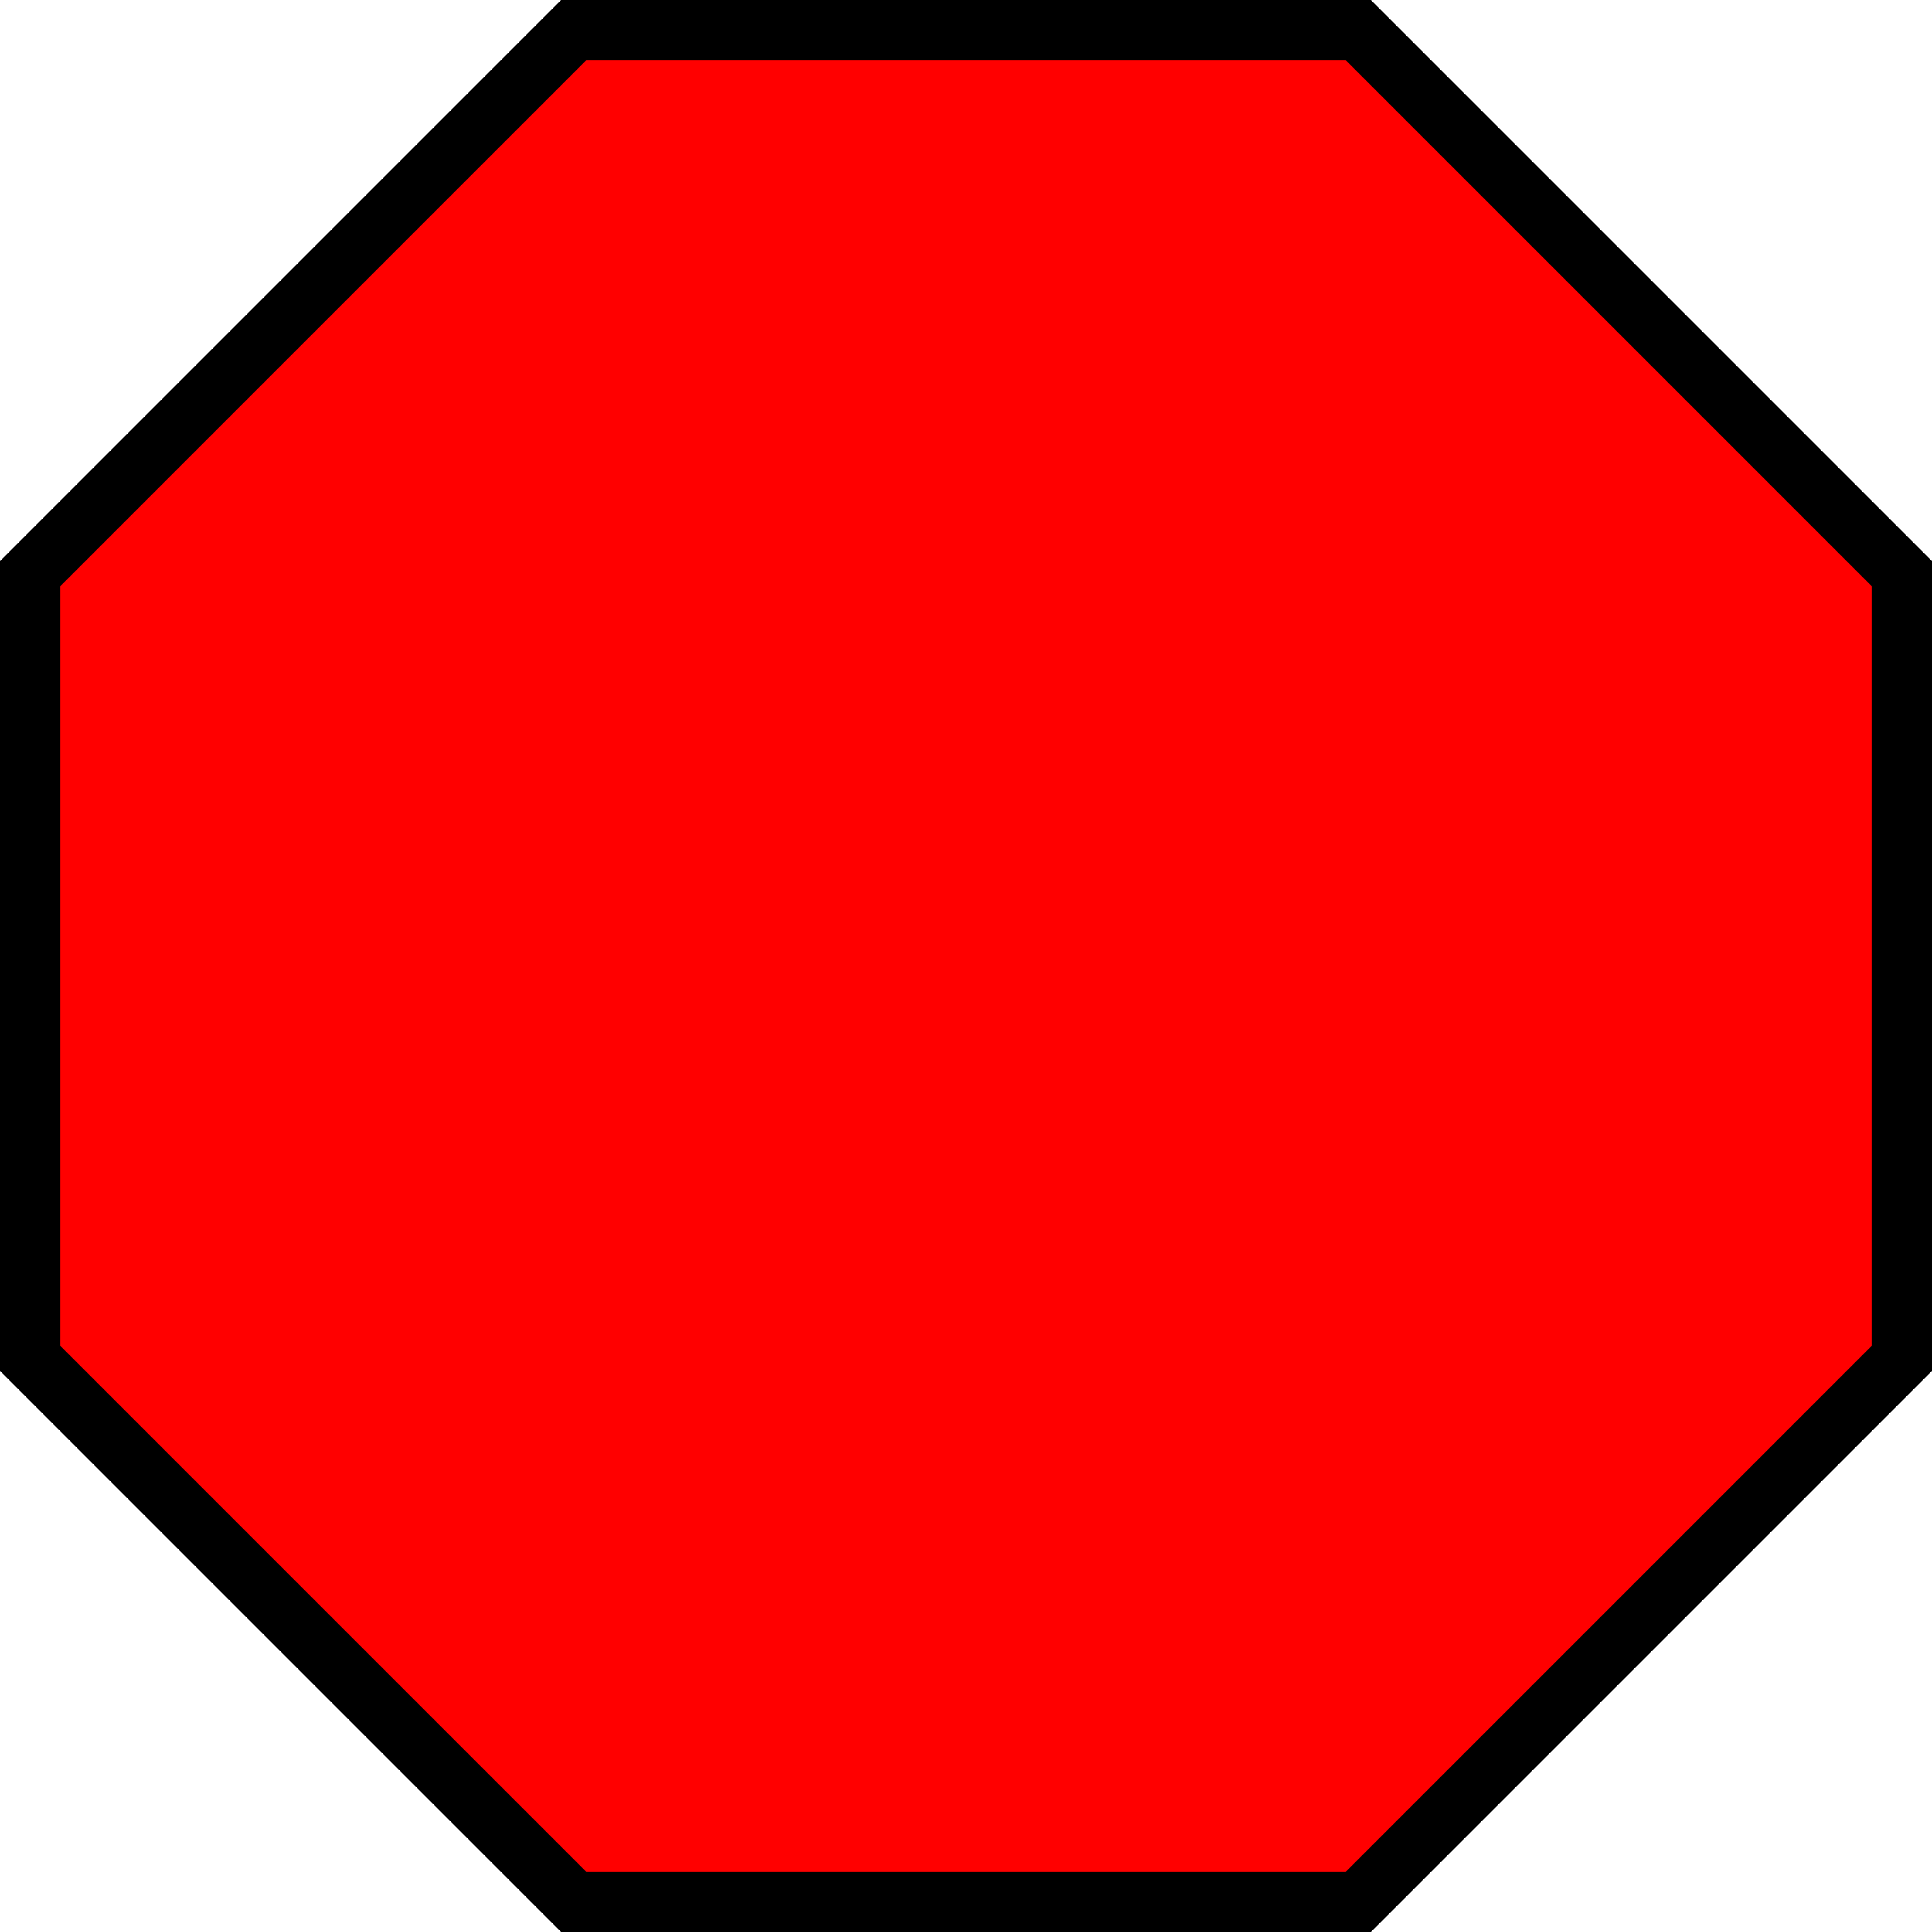
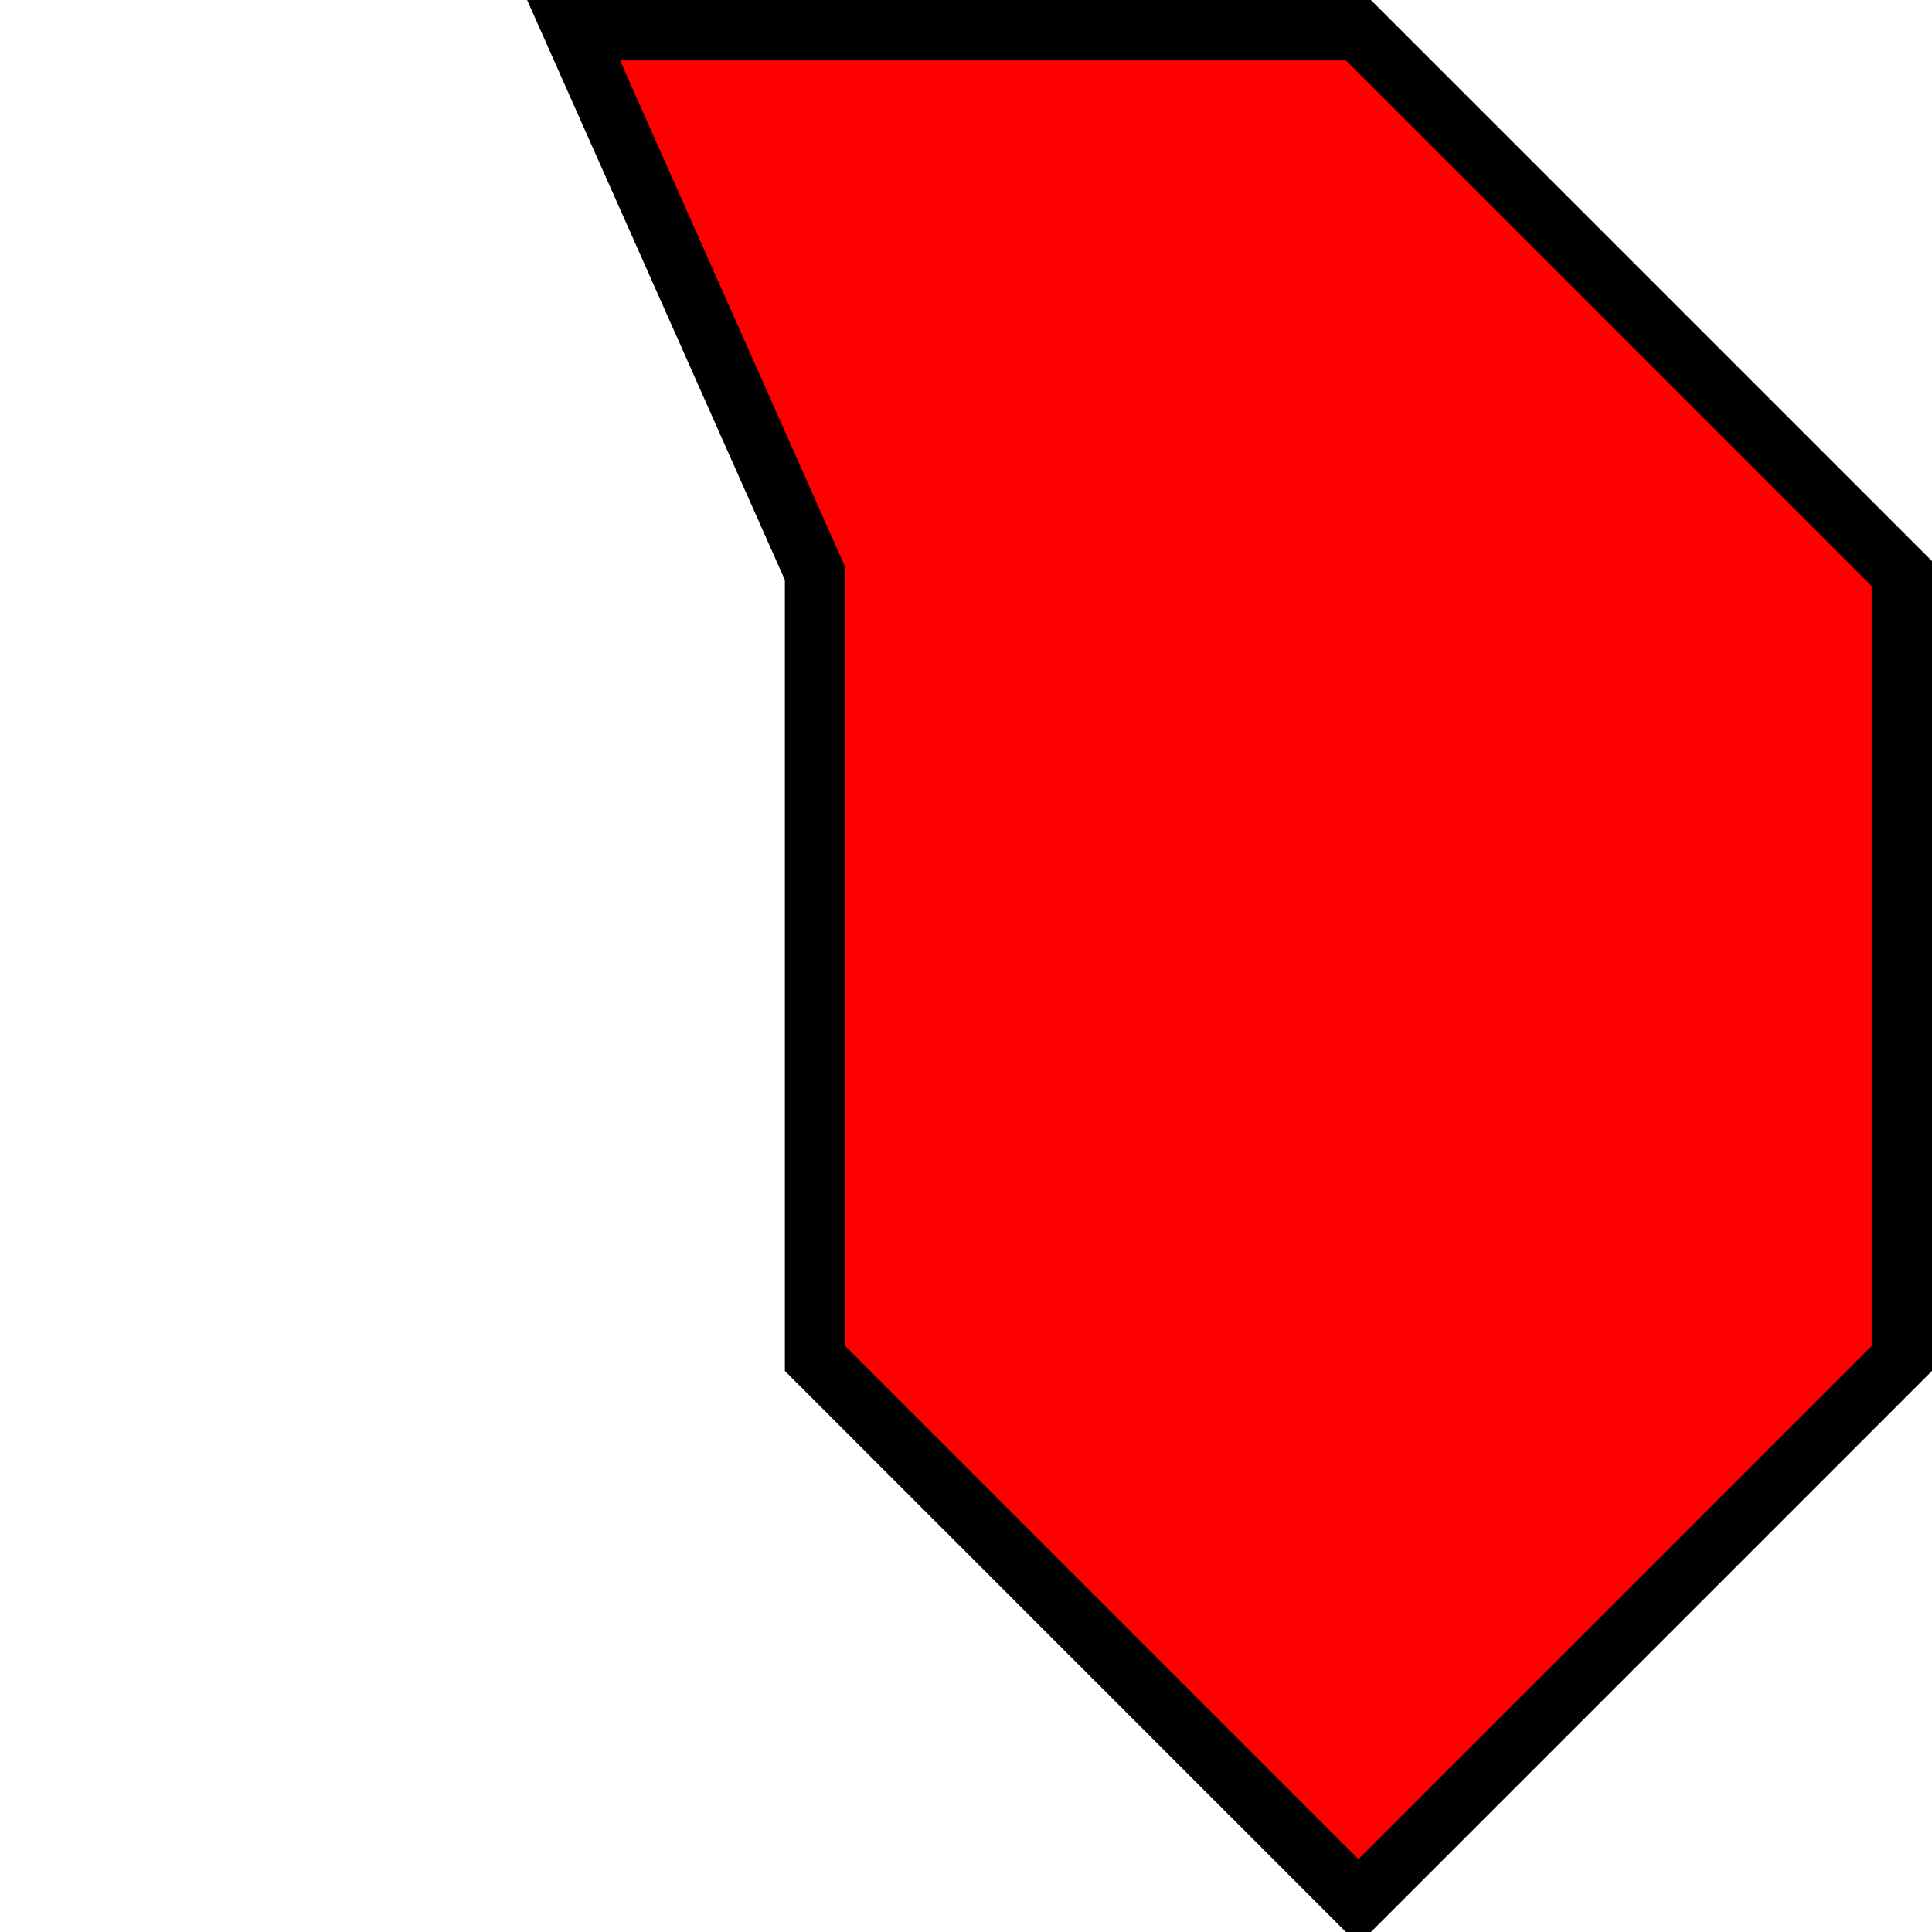
<svg width="32" height="32">
-   <path style="fill:red;stroke:black;stroke-width:1;" d="M 9.5,0.5 l 13,0 l 9,9 l 0,13 l -9,9 l -13,0 l -9,-9 l 0,-13 z" />
+   <path style="fill:red;stroke:black;stroke-width:1;" d="M 9.5,0.5 l 13,0 l 9,9 l 0,13 l -9,9 l -9,-9 l 0,-13 z" />
</svg>